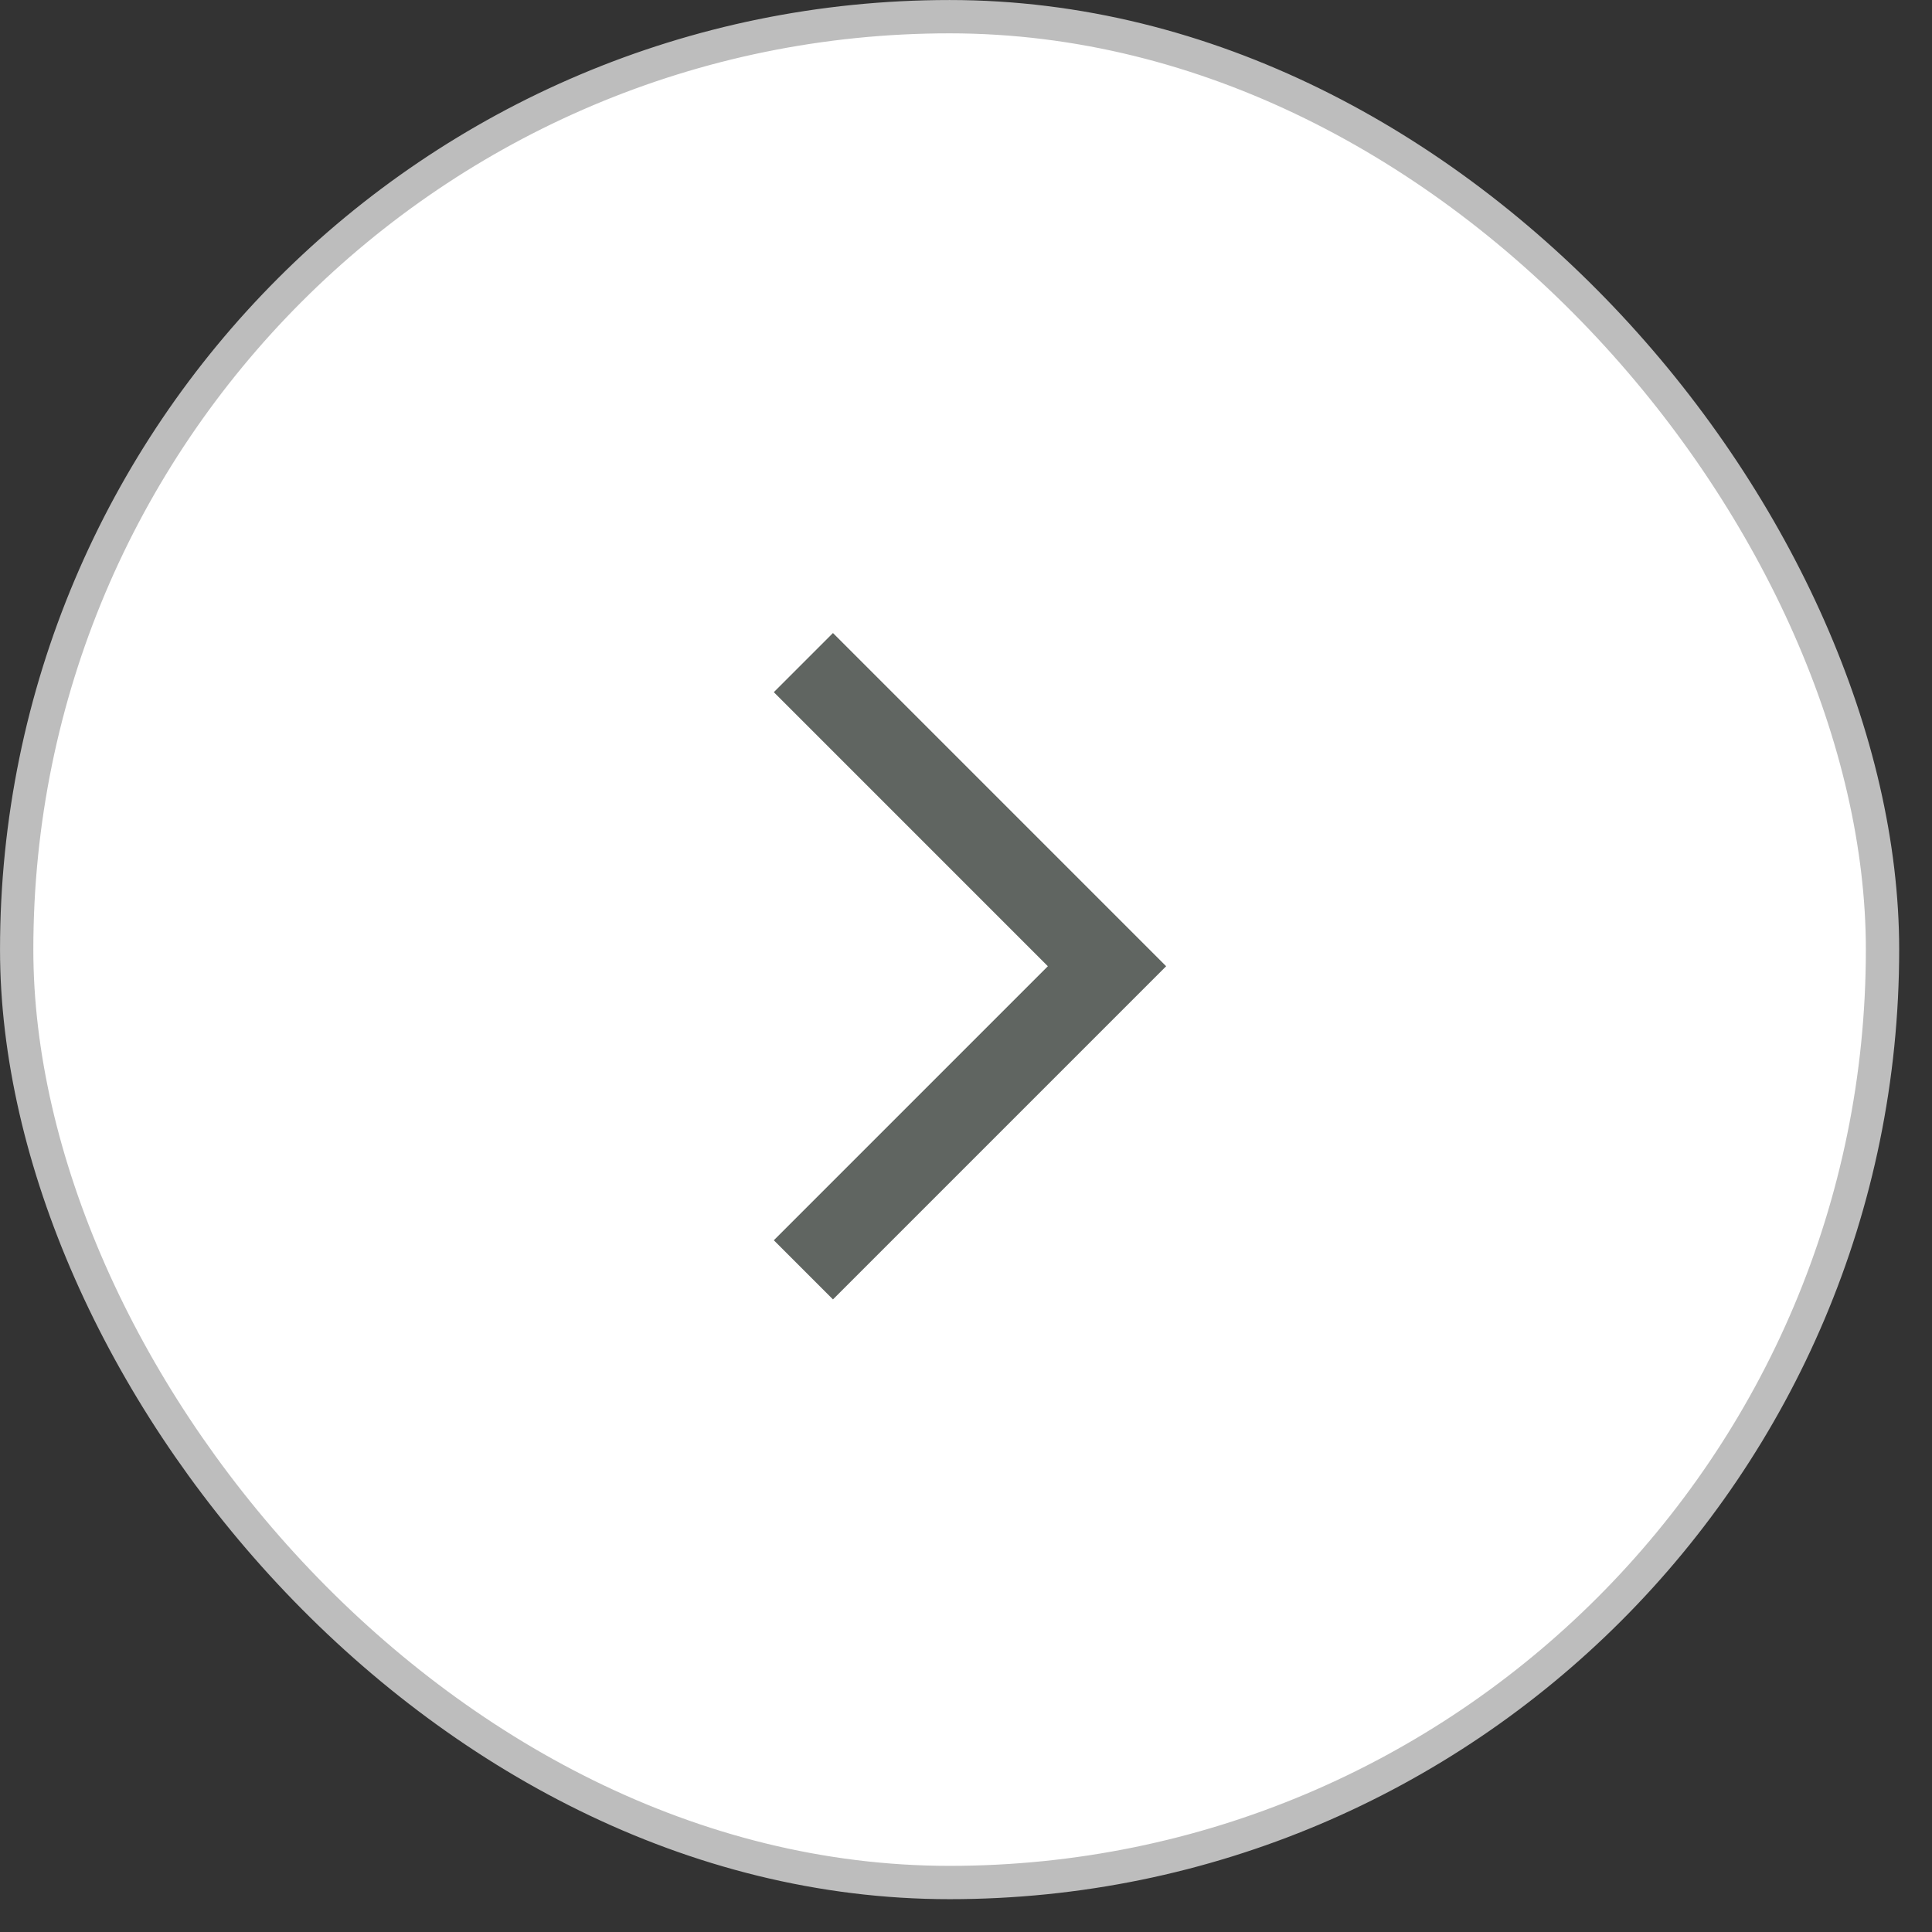
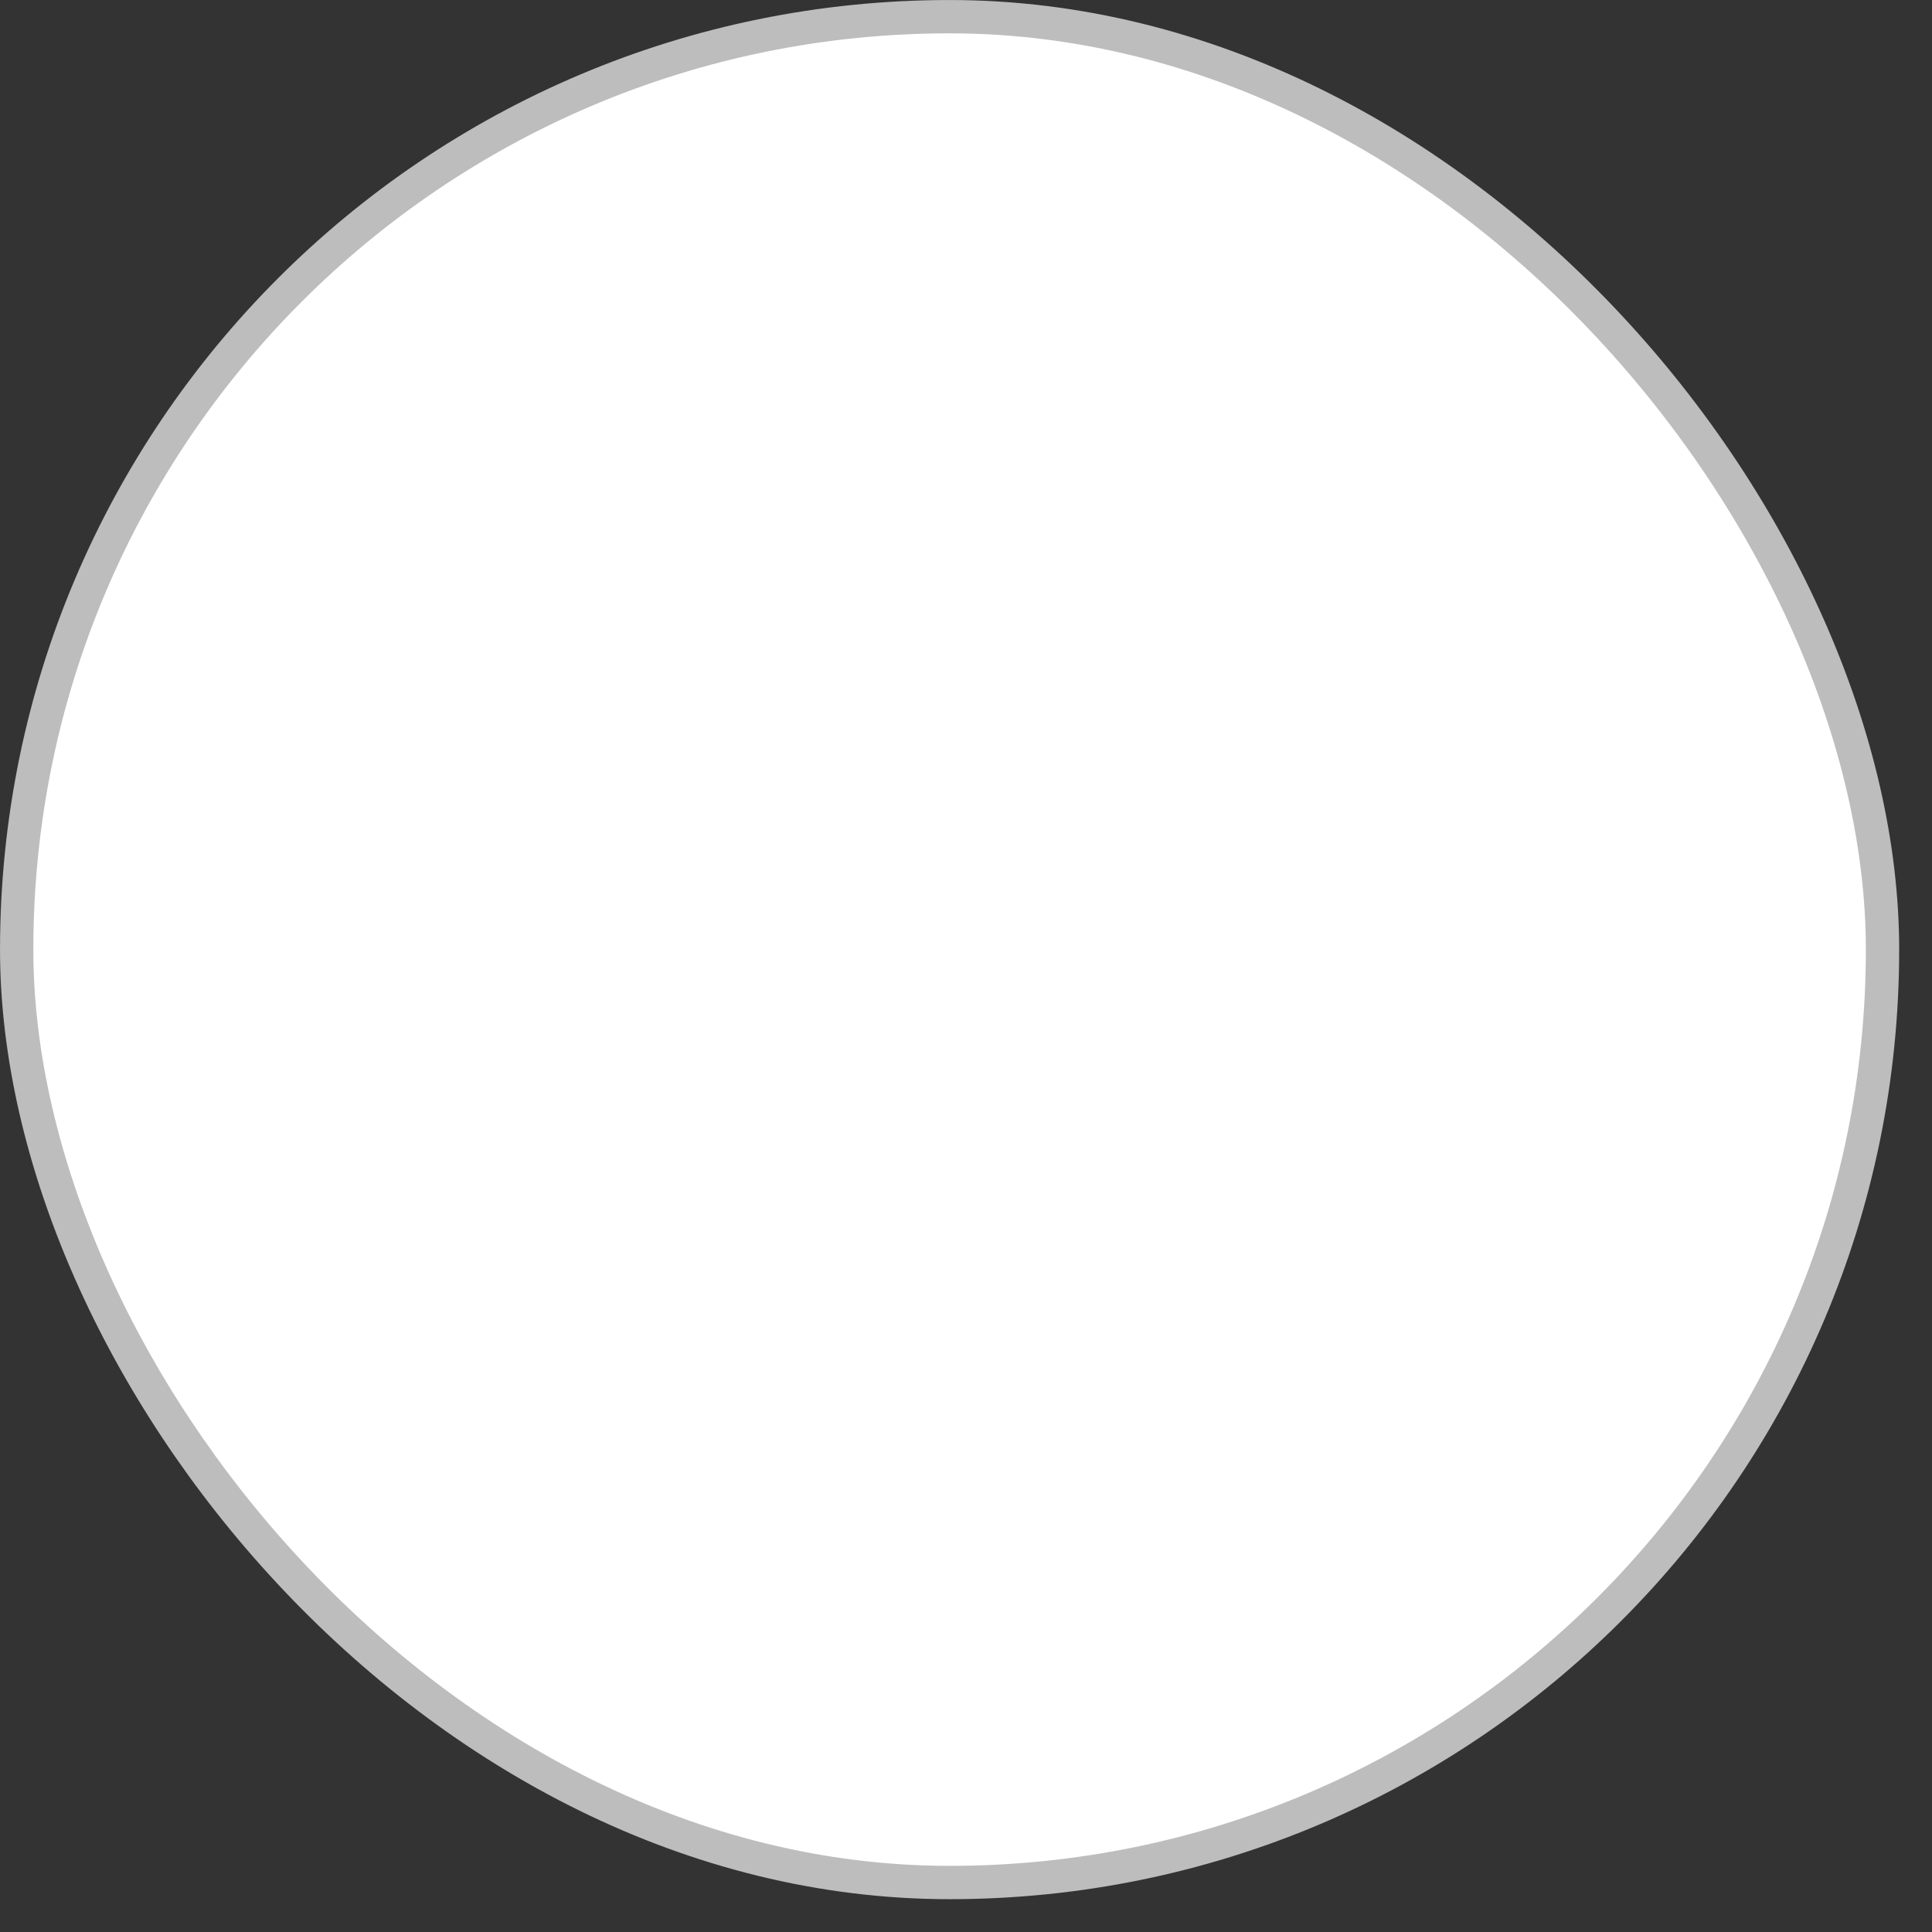
<svg xmlns="http://www.w3.org/2000/svg" width="49" height="49" viewBox="0 0 49 49" fill="none">
  <rect x="0" y="0" width="49" height="49" fill="#333333" stroke="none" />
  <rect x="0.423" y="0.423" width="47.322" height="47.322" rx="23.661" fill="white" stroke="#BDBDBD" stroke-width="0.845" />
  <mask id="mask0_1476_14753" style="mask-type:alpha" maskUnits="userSpaceOnUse" x="14" y="14" width="21" height="21">
-     <rect x="34.646" y="34.646" width="20.281" height="20.281" transform="rotate(180 34.646 34.646)" fill="#606561" />
-   </mask>
+     </mask>
  <g mask="url(#mask0_1476_14753)">
-     <path d="M21.126 16.055L29.576 24.506L21.126 32.956L19.626 31.456L26.576 24.506L19.626 17.555L21.126 16.055Z" fill="#606561" />
-   </g>
+     </g>
</svg>